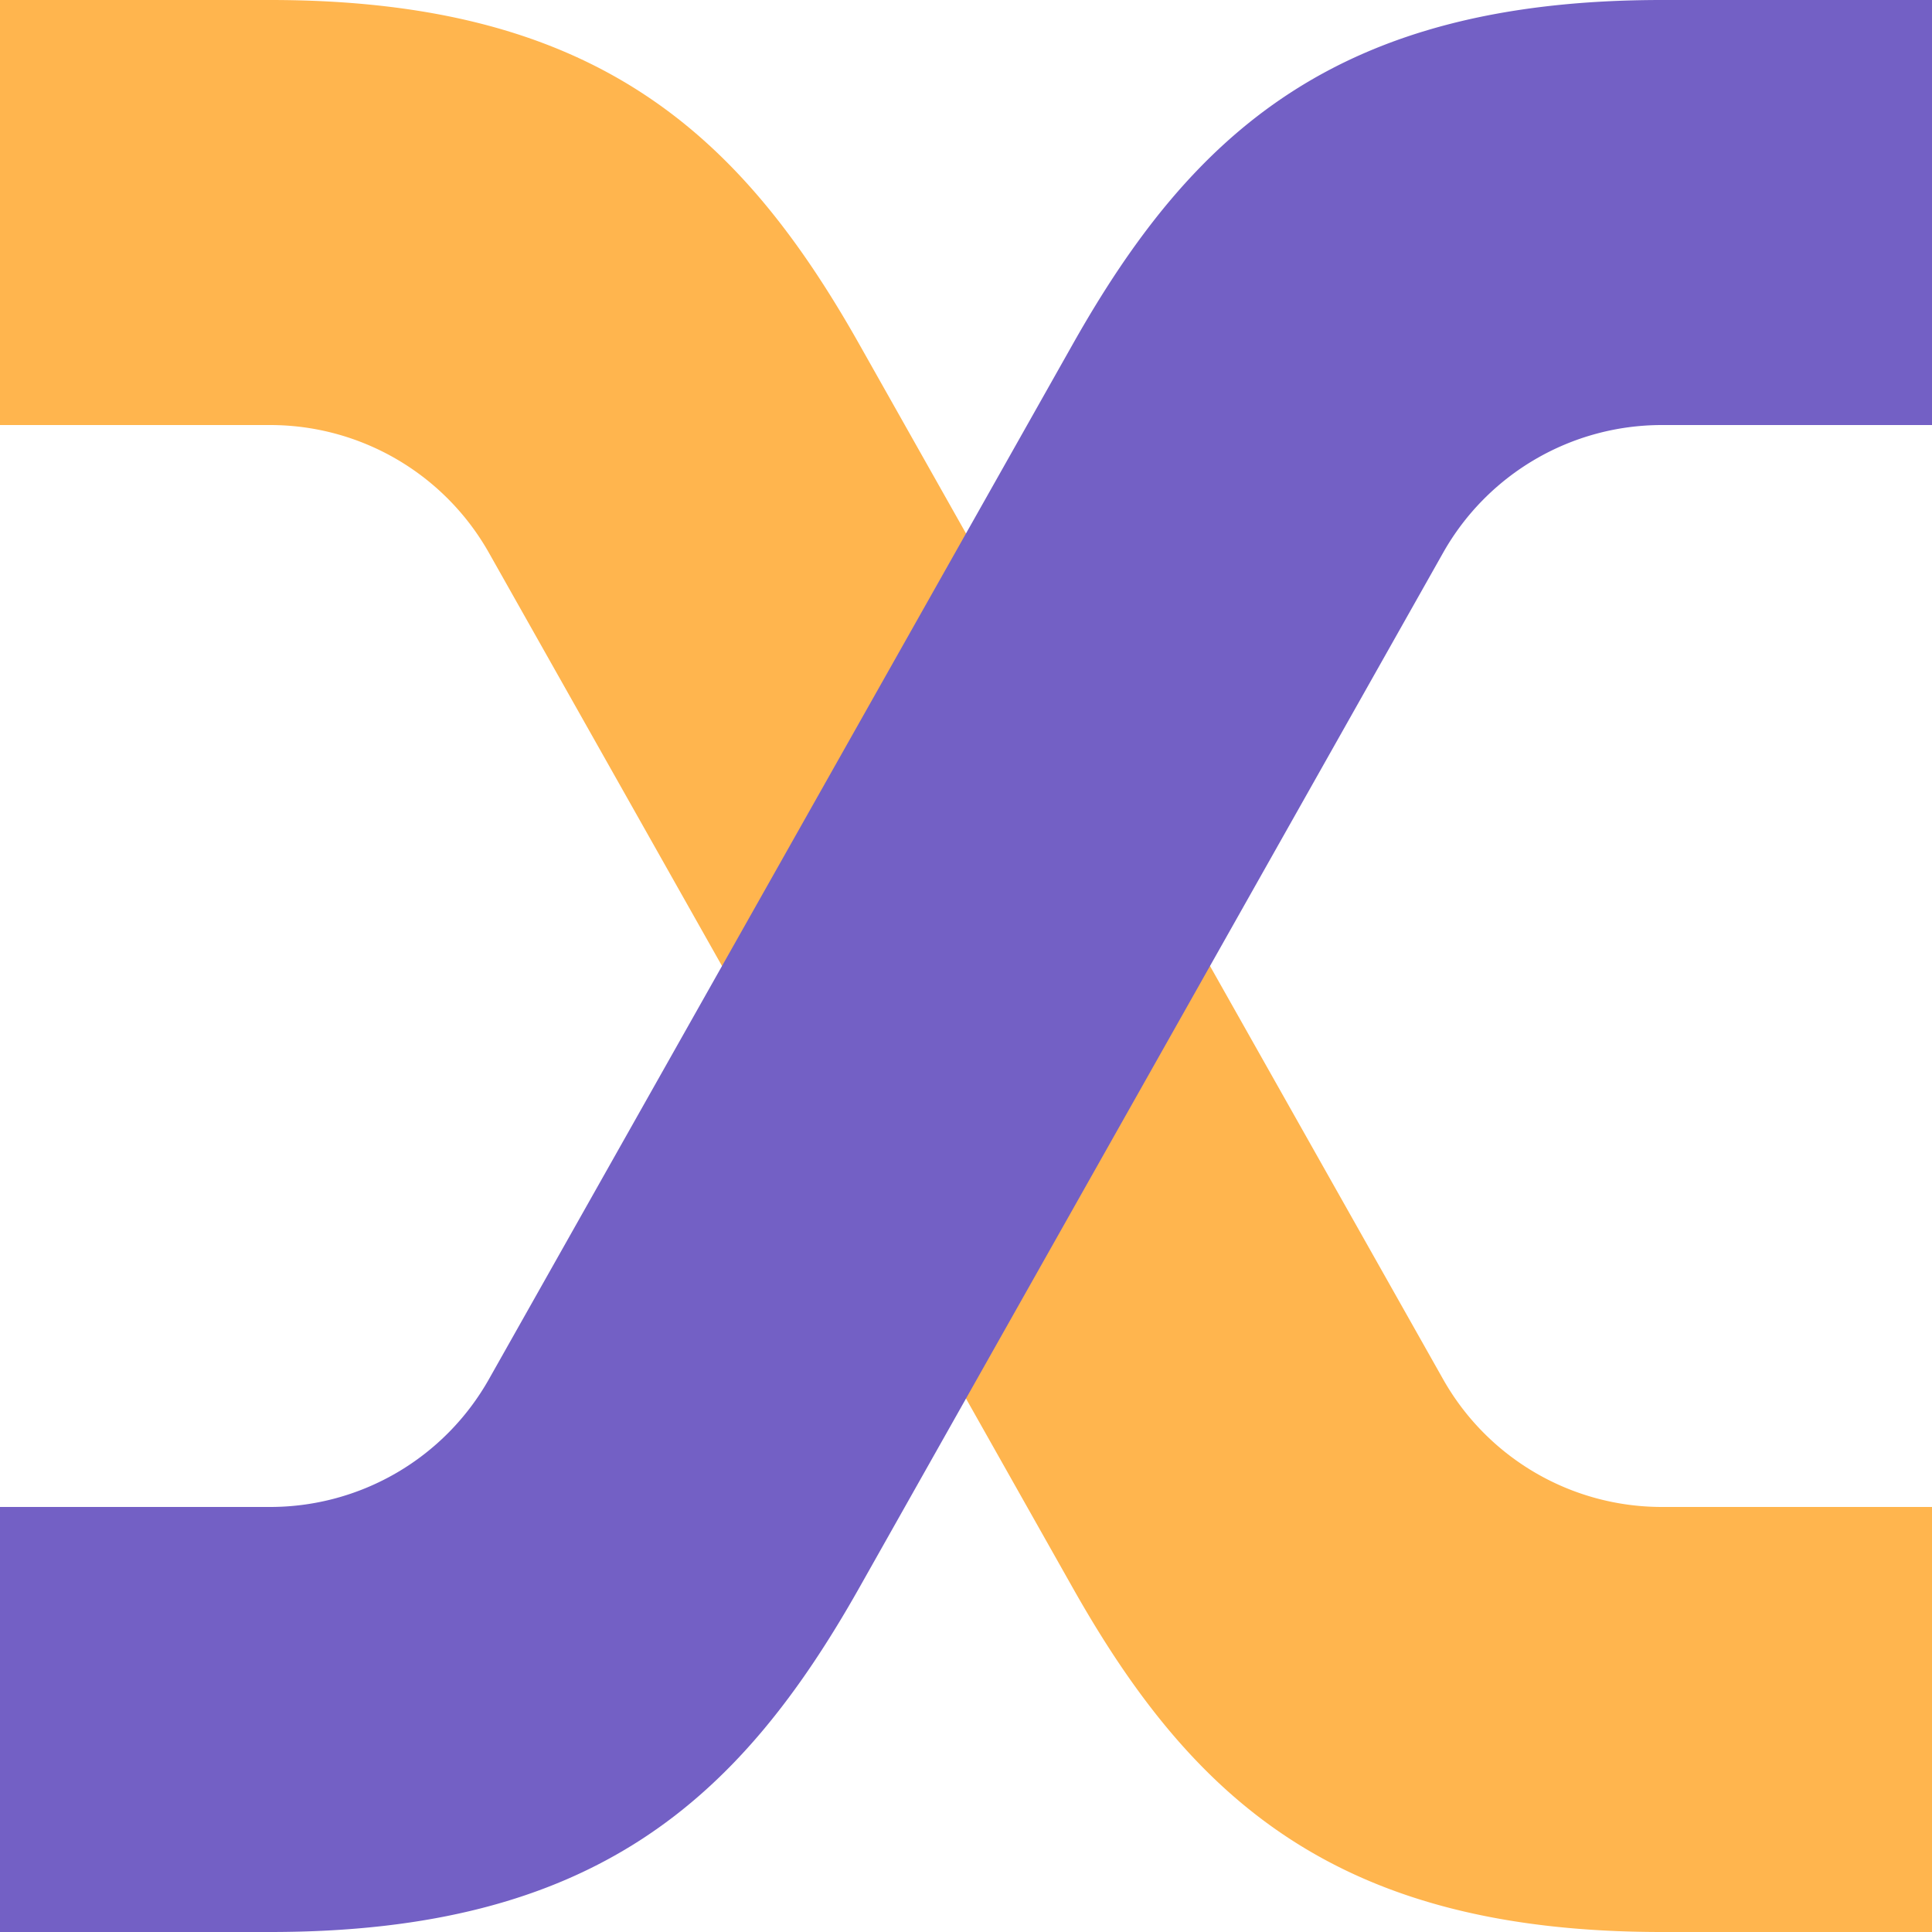
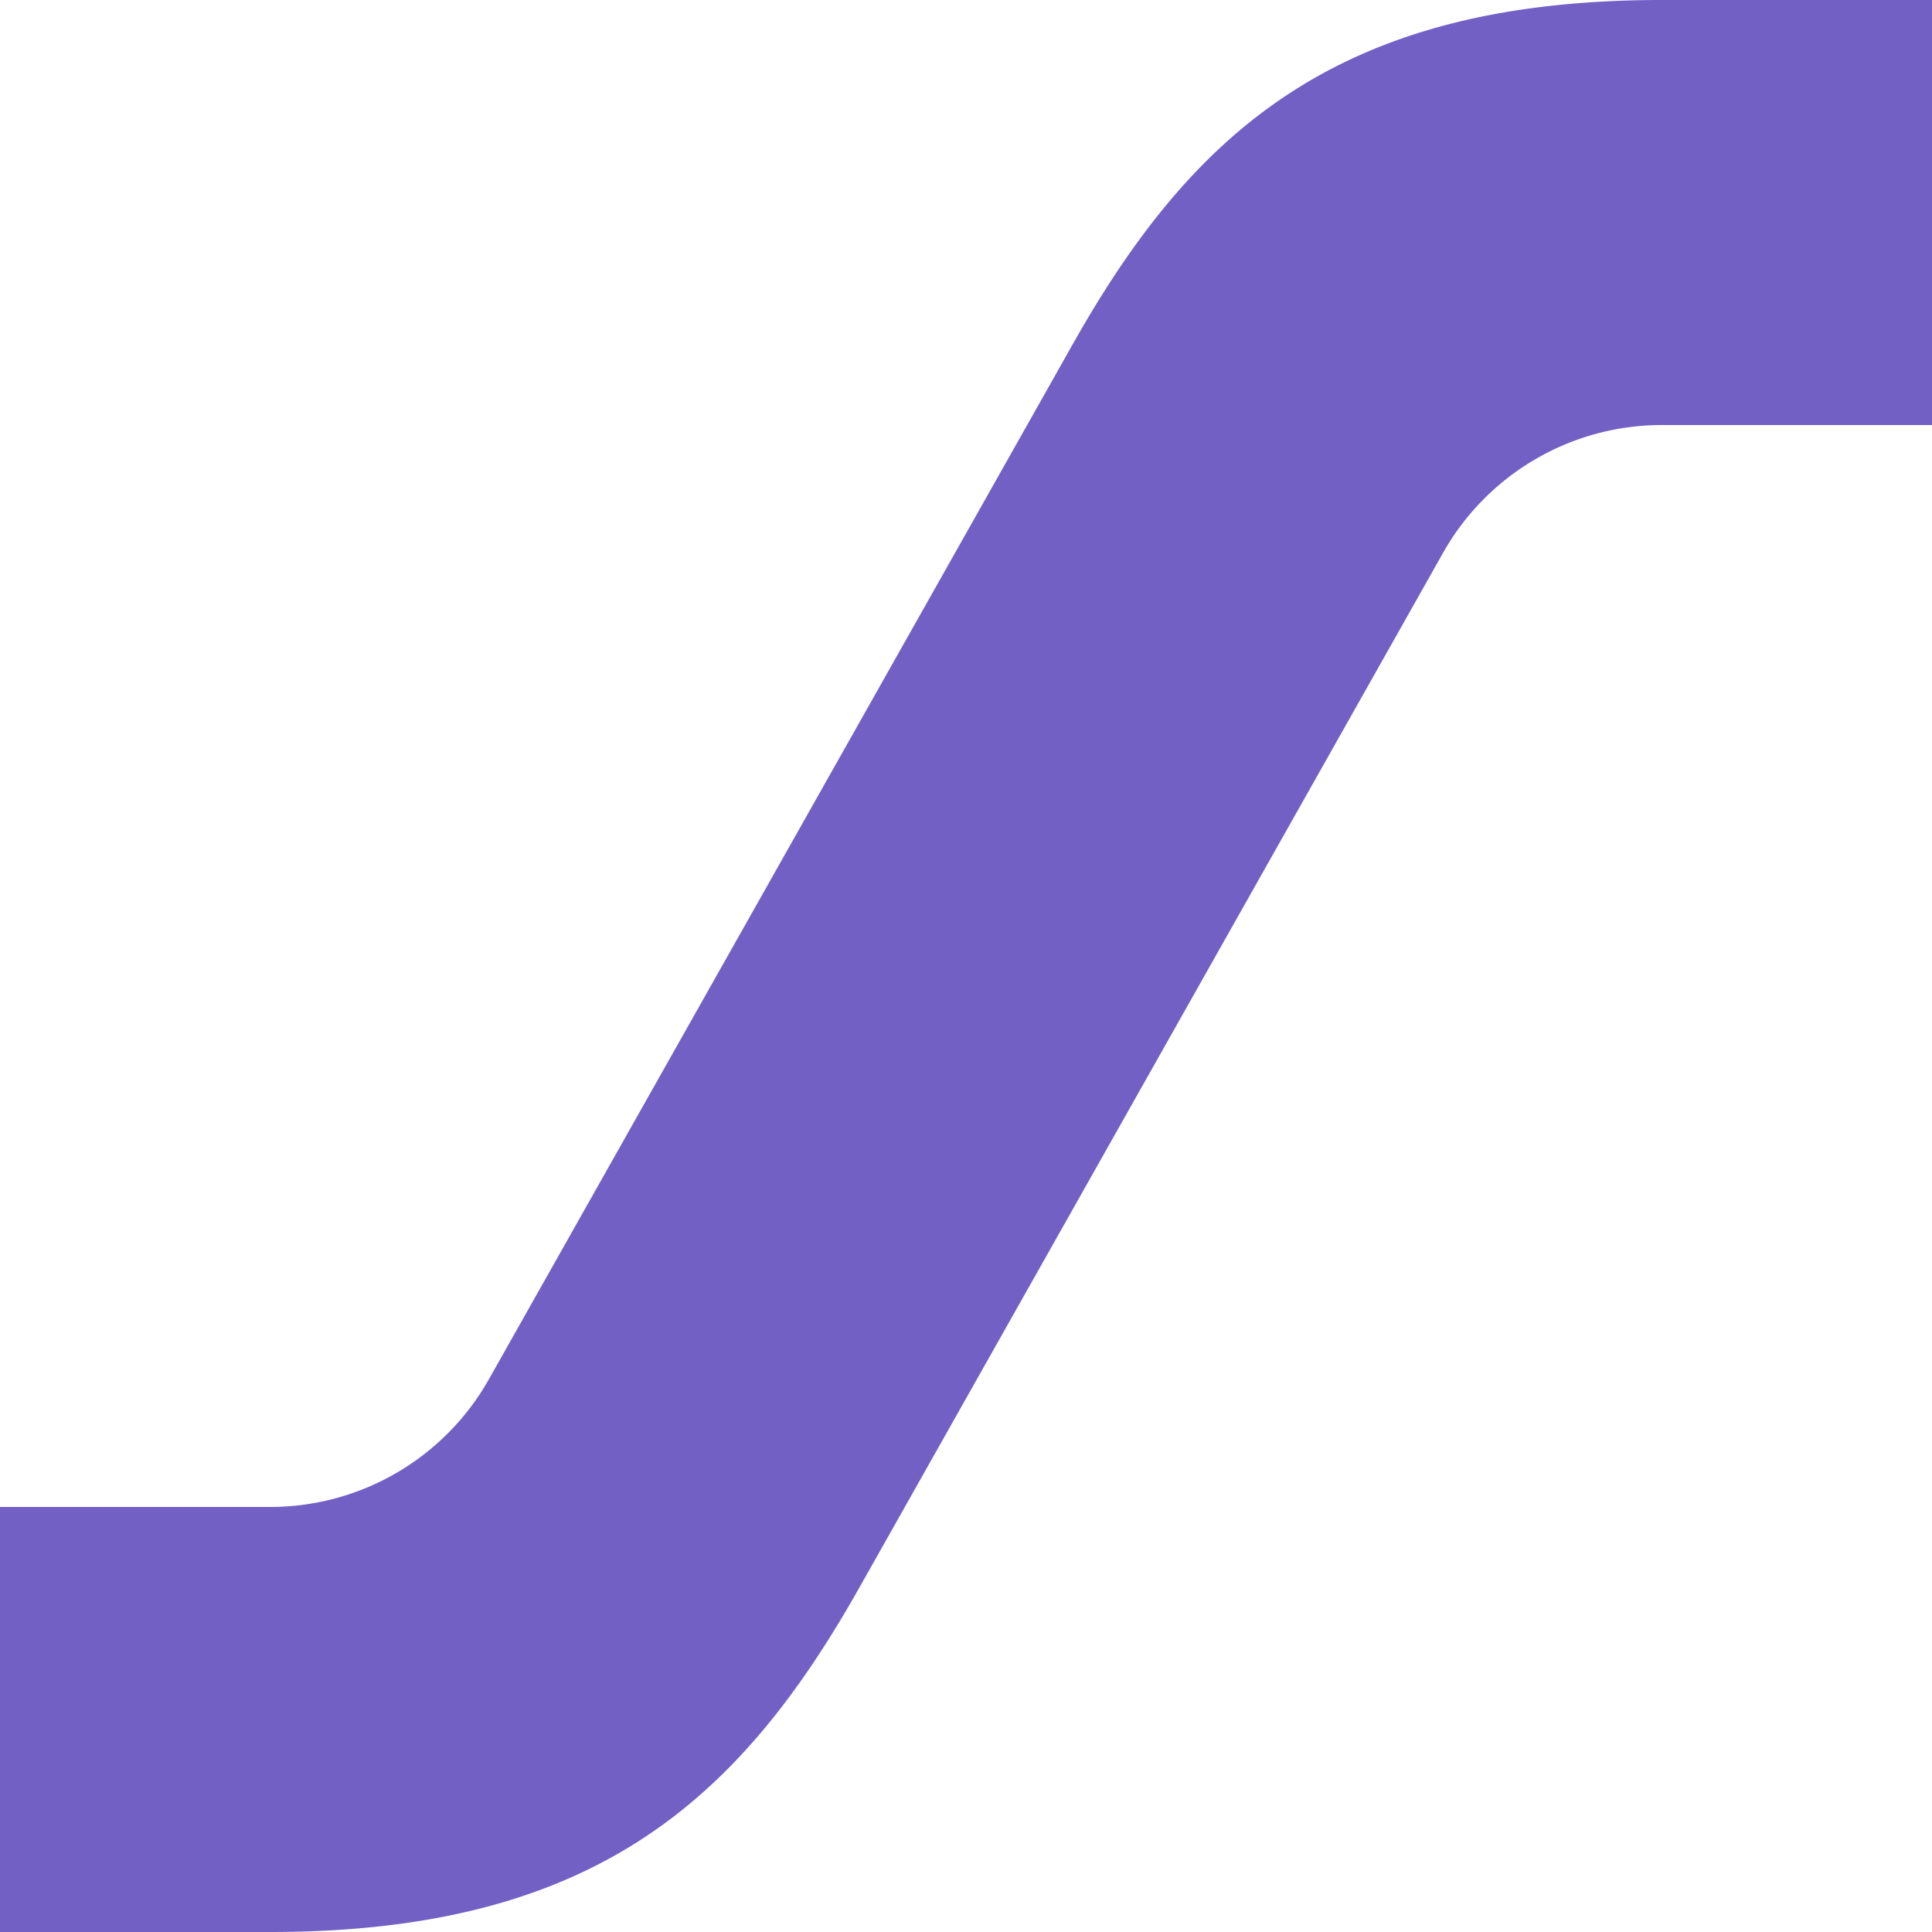
<svg xmlns="http://www.w3.org/2000/svg" width="2500.02" height="2500.02" viewBox="0 0 2000 2000">
-   <path d="M889.36,356.08,1000,552.23l493.88,875.51A260,260,0,0,0,1720.32,1560H2000v440H1720.32c-334.63,0-485.58-136.08-609.68-356.07L1000,1447.77,506.13,572.26A260,260,0,0,0,279.67,440H0V0H279.67C614.31,0,765.26,136.08,889.36,356.08Z" fill="#ffb54e" />
  <path d="M1110.64,356.08C1234.74,136.08,1385.69,0,1720.32,0H2000V440H1720.32a260,260,0,0,0-226.44,132.26L1000,1447.77,889.36,1643.93C765.26,1863.92,614.31,2000,279.67,2000H0V1560H279.67a260,260,0,0,0,226.46-132.26L1000,552.23Z" fill="#7360c5" />
</svg>